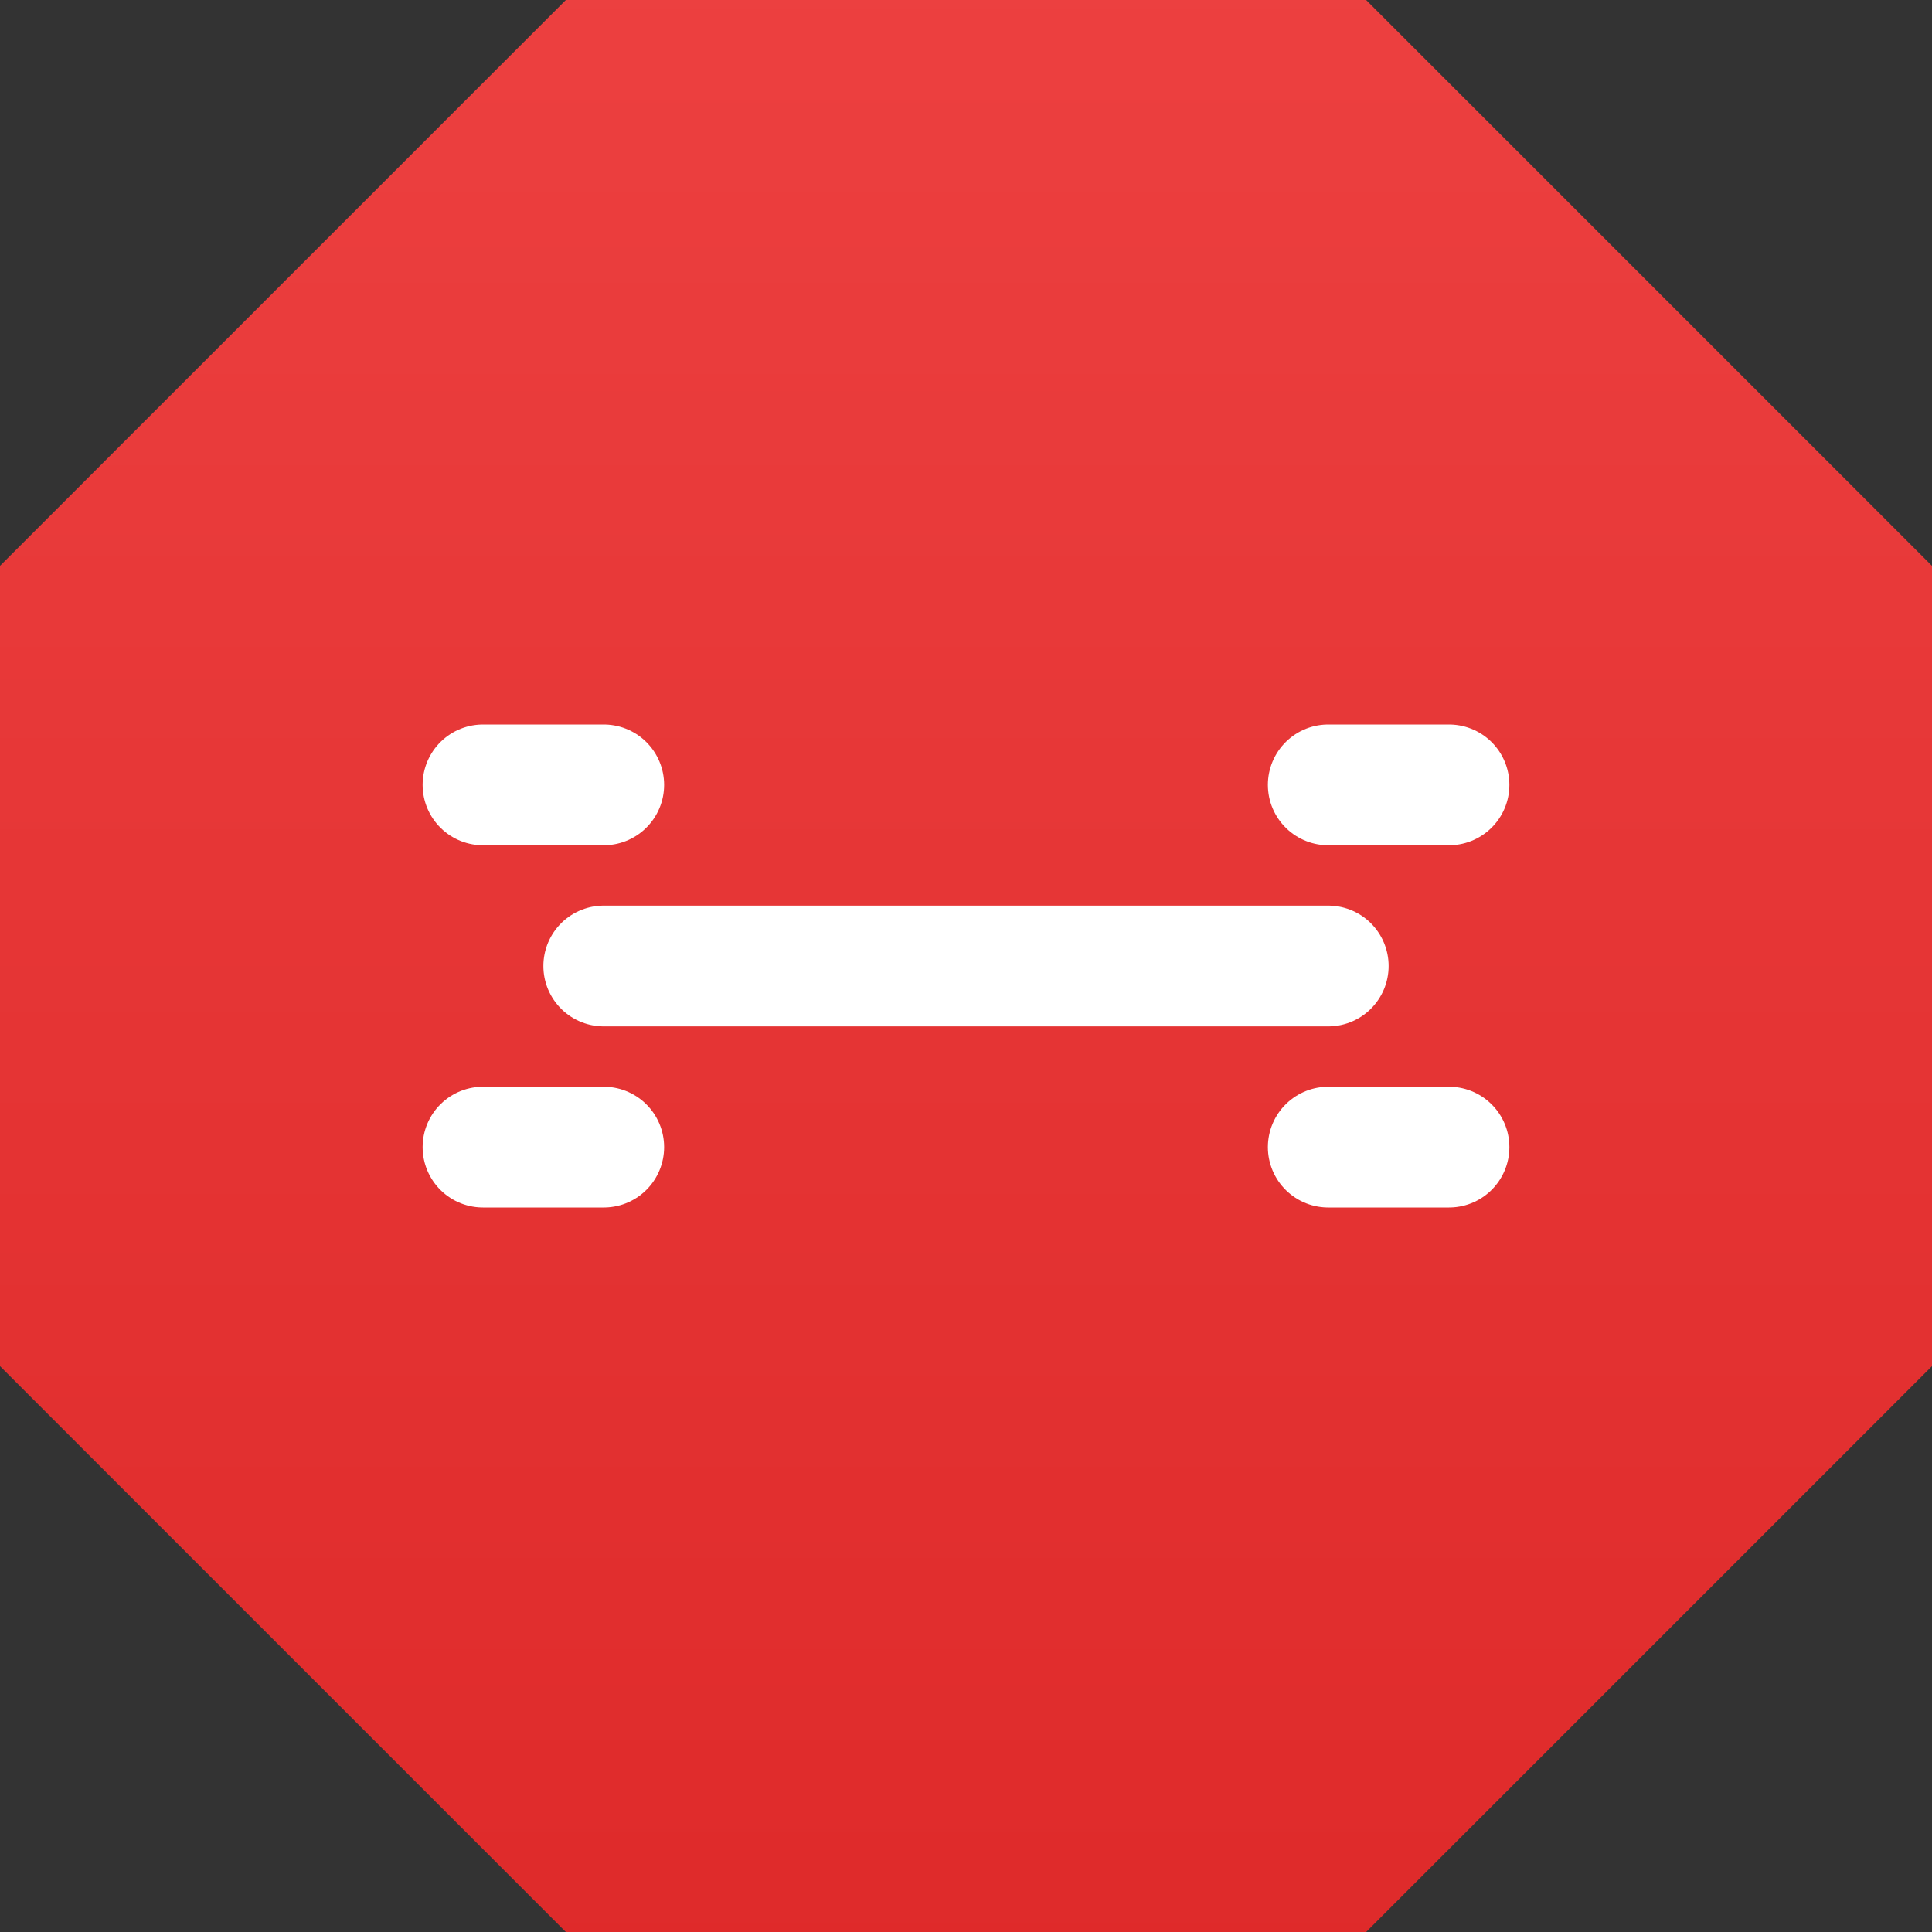
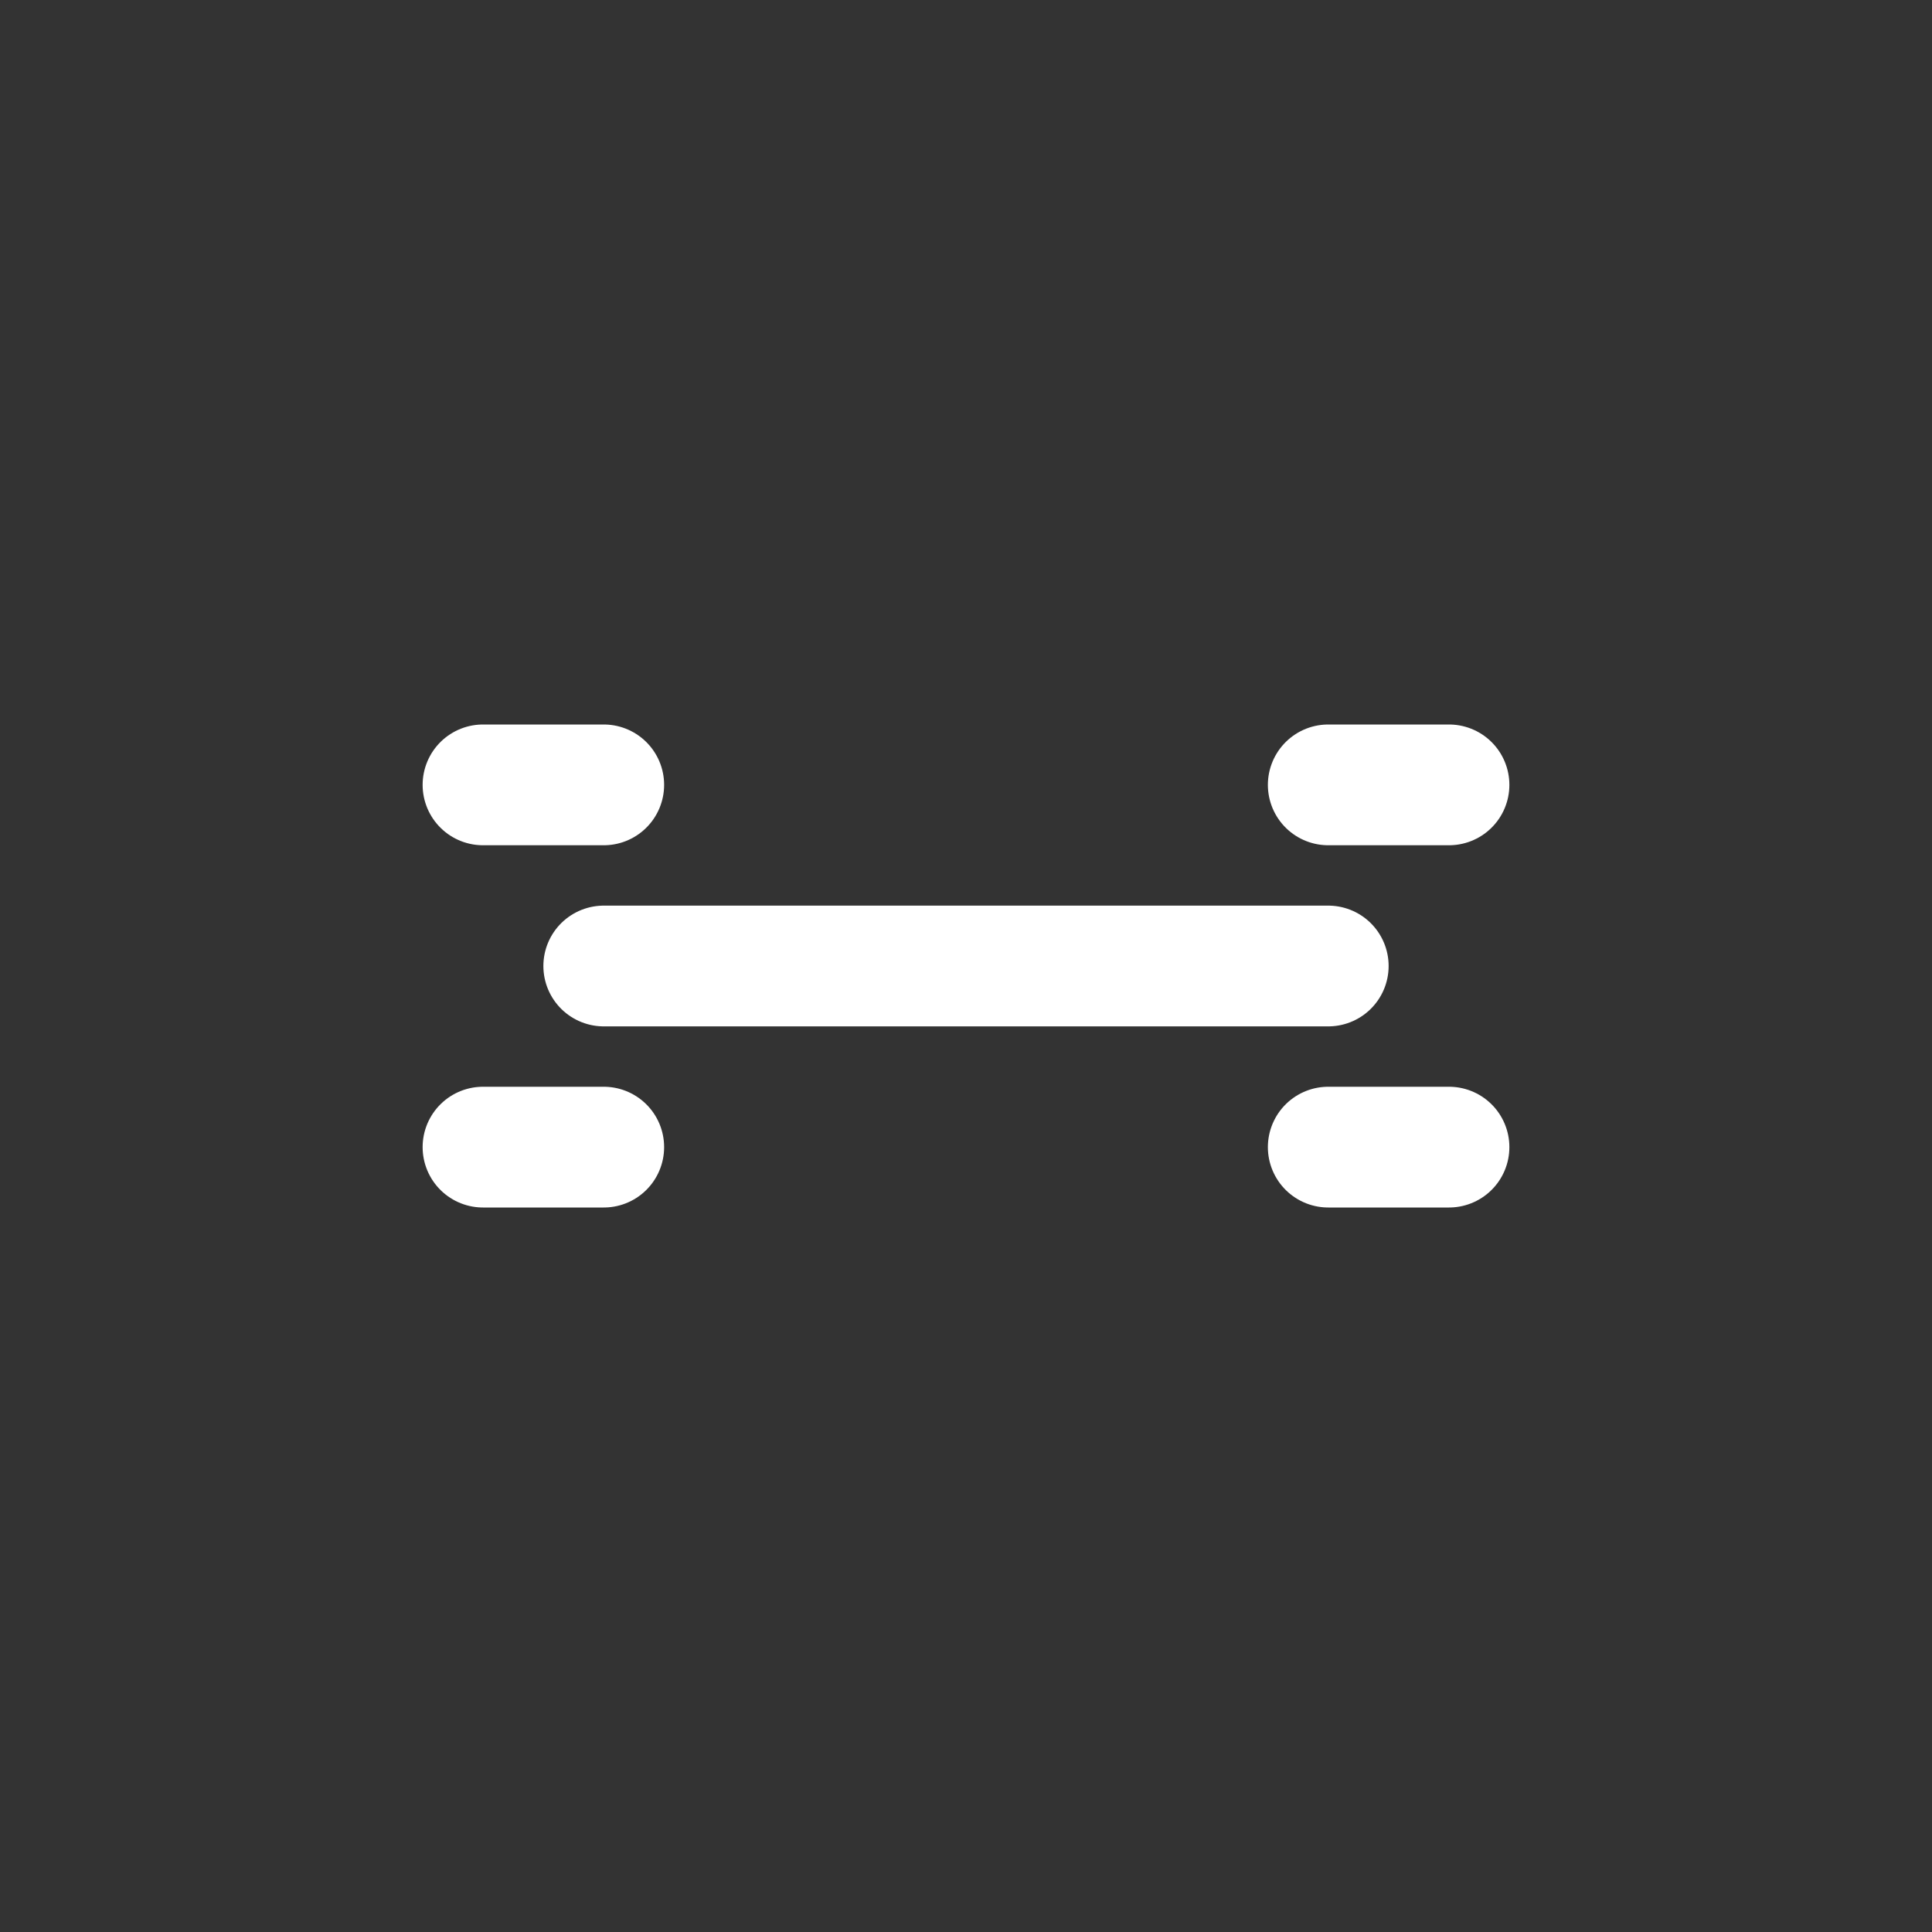
<svg xmlns="http://www.w3.org/2000/svg" width="32" height="32" viewBox="0 0 32 32" fill="none">
  <rect x="0" y="0" width="32" height="32" fill="#333333" stroke="none" />
-   <rect width="32" height="32" rx="8" fill="url(#gradient)" transform="rotate(45 16 16)" />
  <path d="M10 16h12M8 13h2m12 0h2M8 19h2m12 0h2" stroke="white" stroke-width="2" stroke-linecap="round" stroke-linejoin="round" />
  <defs>
    <linearGradient id="gradient" x1="0" y1="0" x2="32" y2="32" gradientUnits="userSpaceOnUse">
      <stop offset="0%" stop-color="#EF4444" />
      <stop offset="100%" stop-color="#DC2626" />
    </linearGradient>
  </defs>
</svg>